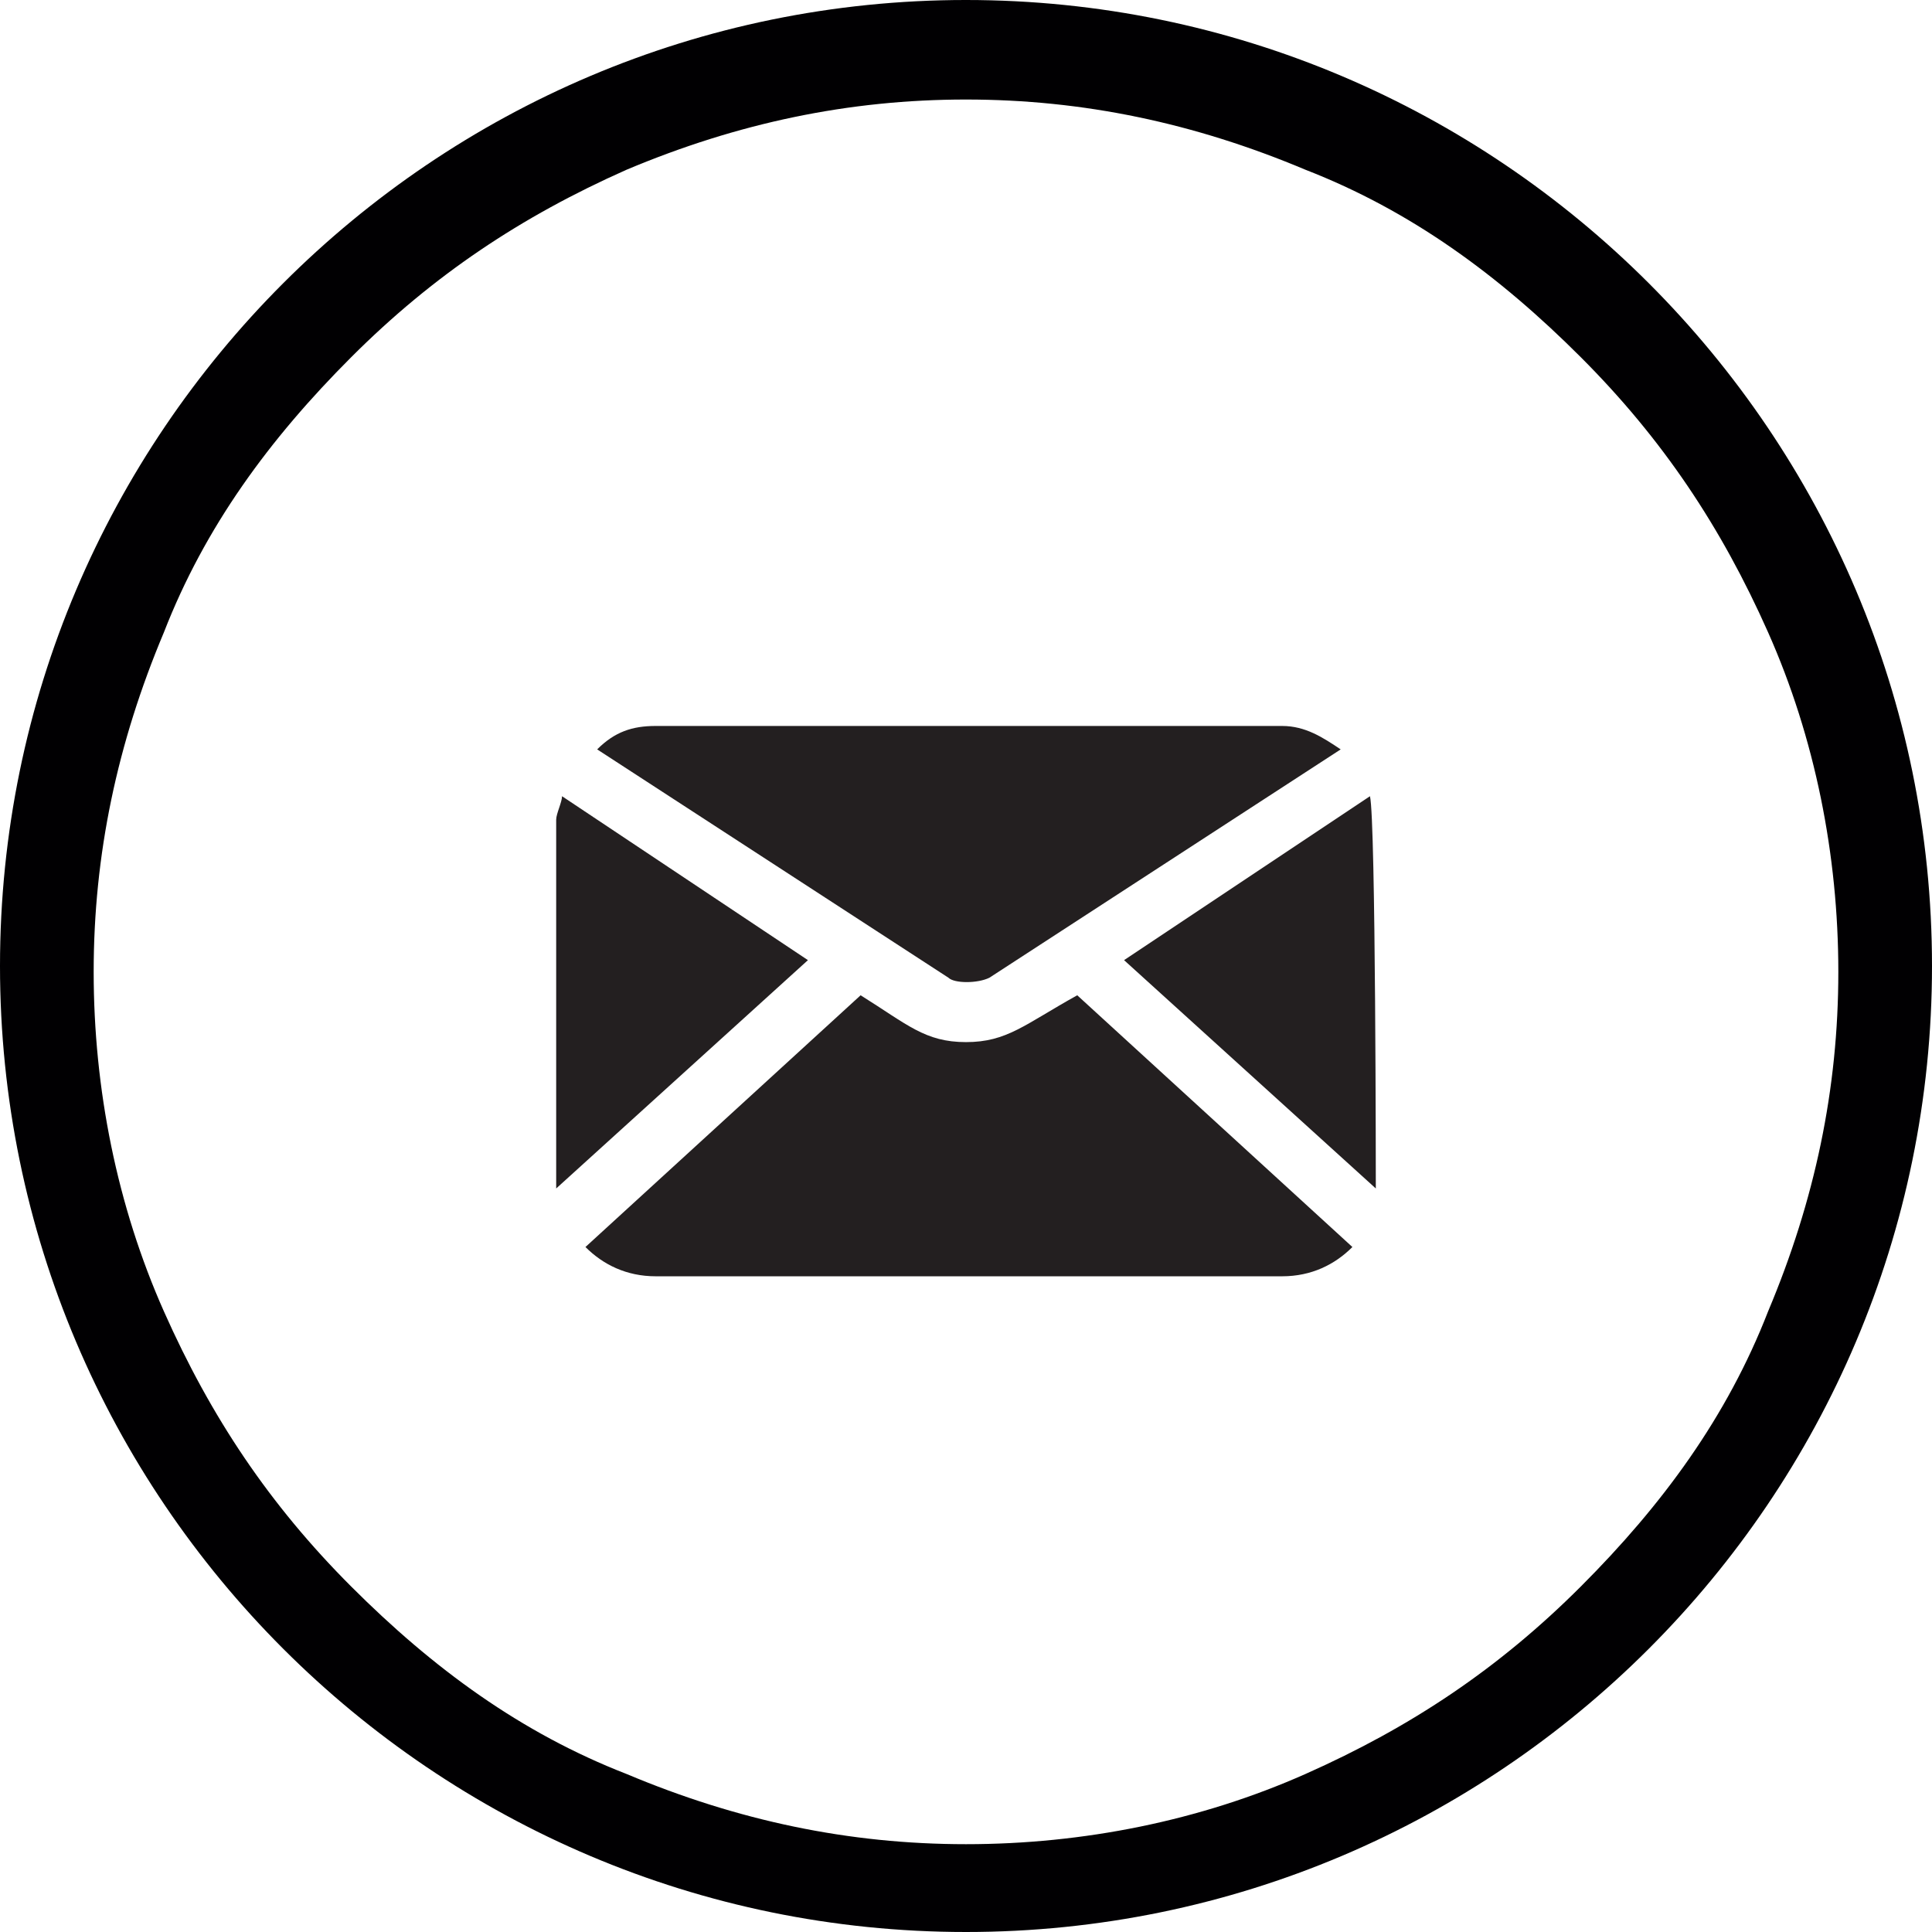
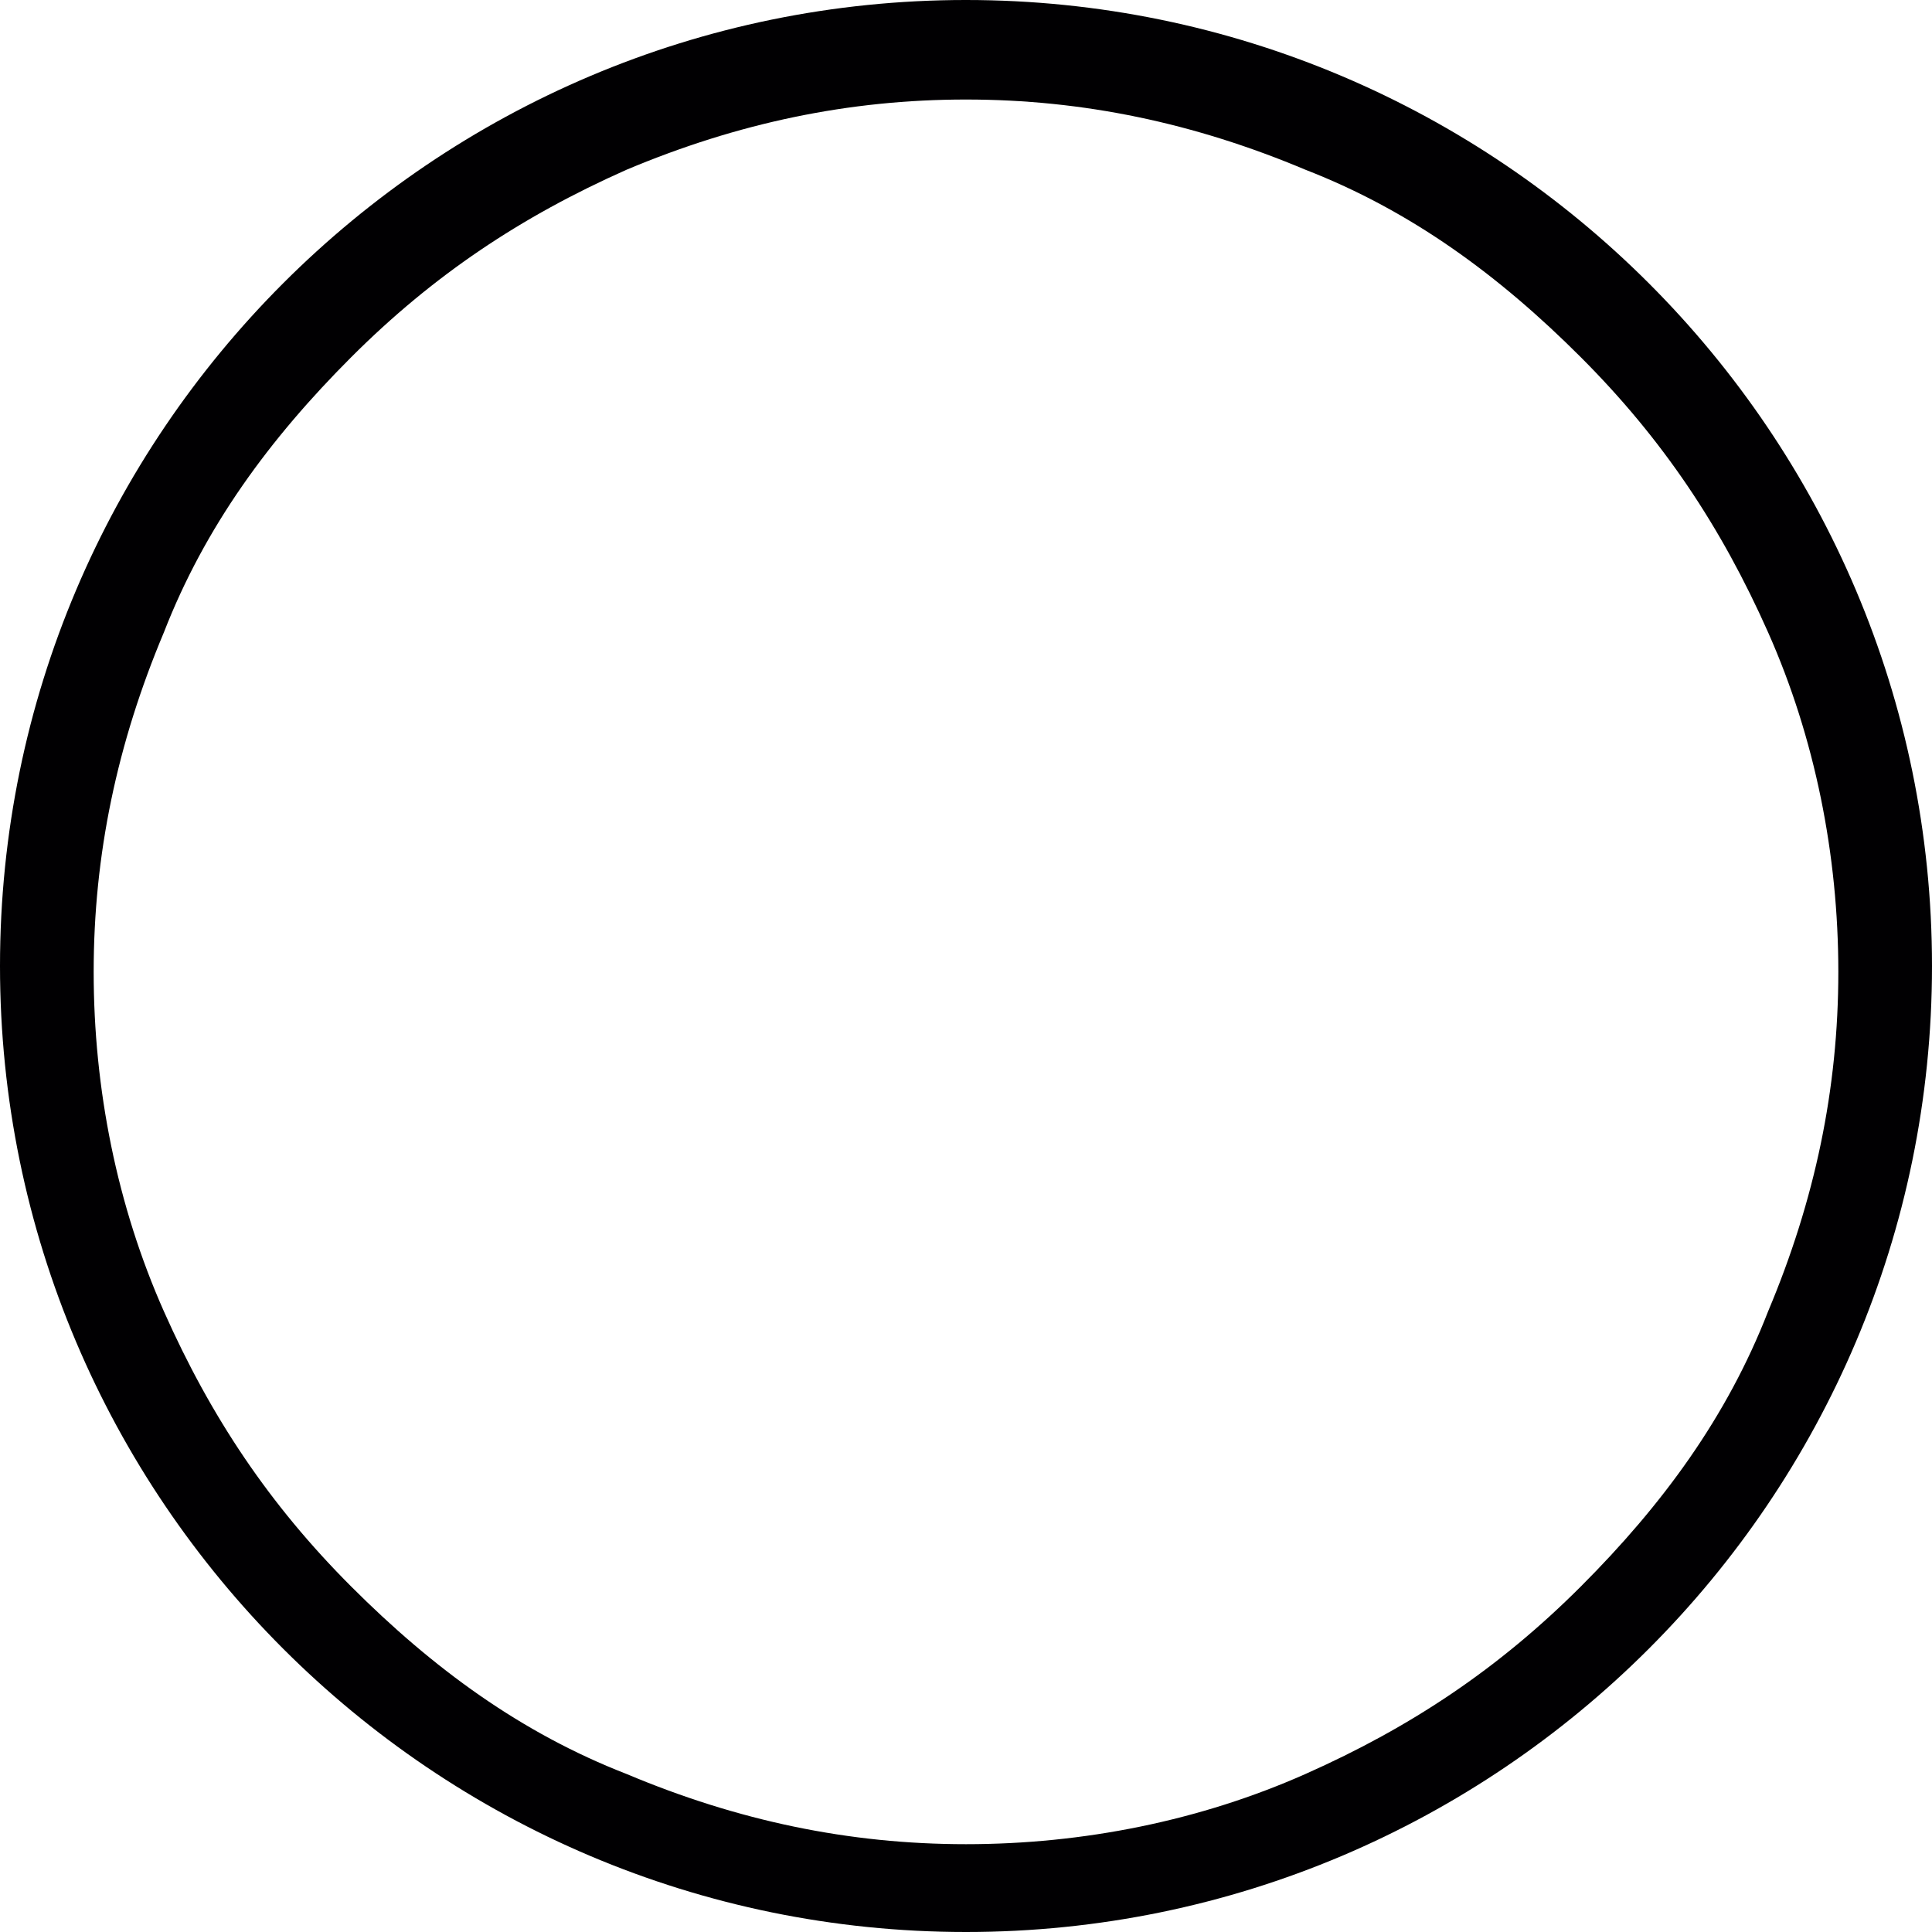
<svg xmlns="http://www.w3.org/2000/svg" id="Capa_1" width="33" height="33" viewBox="7 -8 33 33">
  <style>.st0{fill:#010002}.st1{fill:#231f20}</style>
  <path class="st0" d="M23.5-6.3c2 0 3.9.4 5.8 1.2 1.8.7 3.3 1.8 4.7 3.2s2.4 2.9 3.2 4.7 1.2 3.8 1.2 5.8-.4 3.9-1.2 5.8c-.7 1.8-1.8 3.3-3.2 4.7s-2.9 2.4-4.7 3.2-3.8 1.2-5.8 1.2-3.9-.4-5.8-1.2c-1.8-.7-3.3-1.8-4.7-3.2s-2.4-2.9-3.2-4.7-1.2-3.8-1.2-5.8.4-3.9 1.2-5.8C10.5 1 11.6-.5 13-1.9s2.9-2.4 4.7-3.2c1.9-.8 3.8-1.2 5.8-1.2m0-1.7C14.4-8 7-.6 7 8.5S14.4 25 23.5 25 40 17.6 40 8.5 32.6-8 23.5-8z" />
-   <path class="st1" d="M16.6 5.6c0 .1-.1.3-.1.4v6.3l4.3-3.9-4.2-2.8zM23.5 9.8c-.7 0-1-.3-1.8-.8L17 13.3c.3.3.7.5 1.2.5h10.7c.5 0 .9-.2 1.2-.5L25.4 9c-.9.5-1.2.8-1.9.8zM23.9 8.7l6-3.9c-.3-.2-.6-.4-1-.4H18.2c-.4 0-.7.1-1 .4l6 3.9c.1.1.5.1.7 0zM30.4 5.6l-4.2 2.8 4.3 3.9s0-6.3-.1-6.7z" />
</svg>